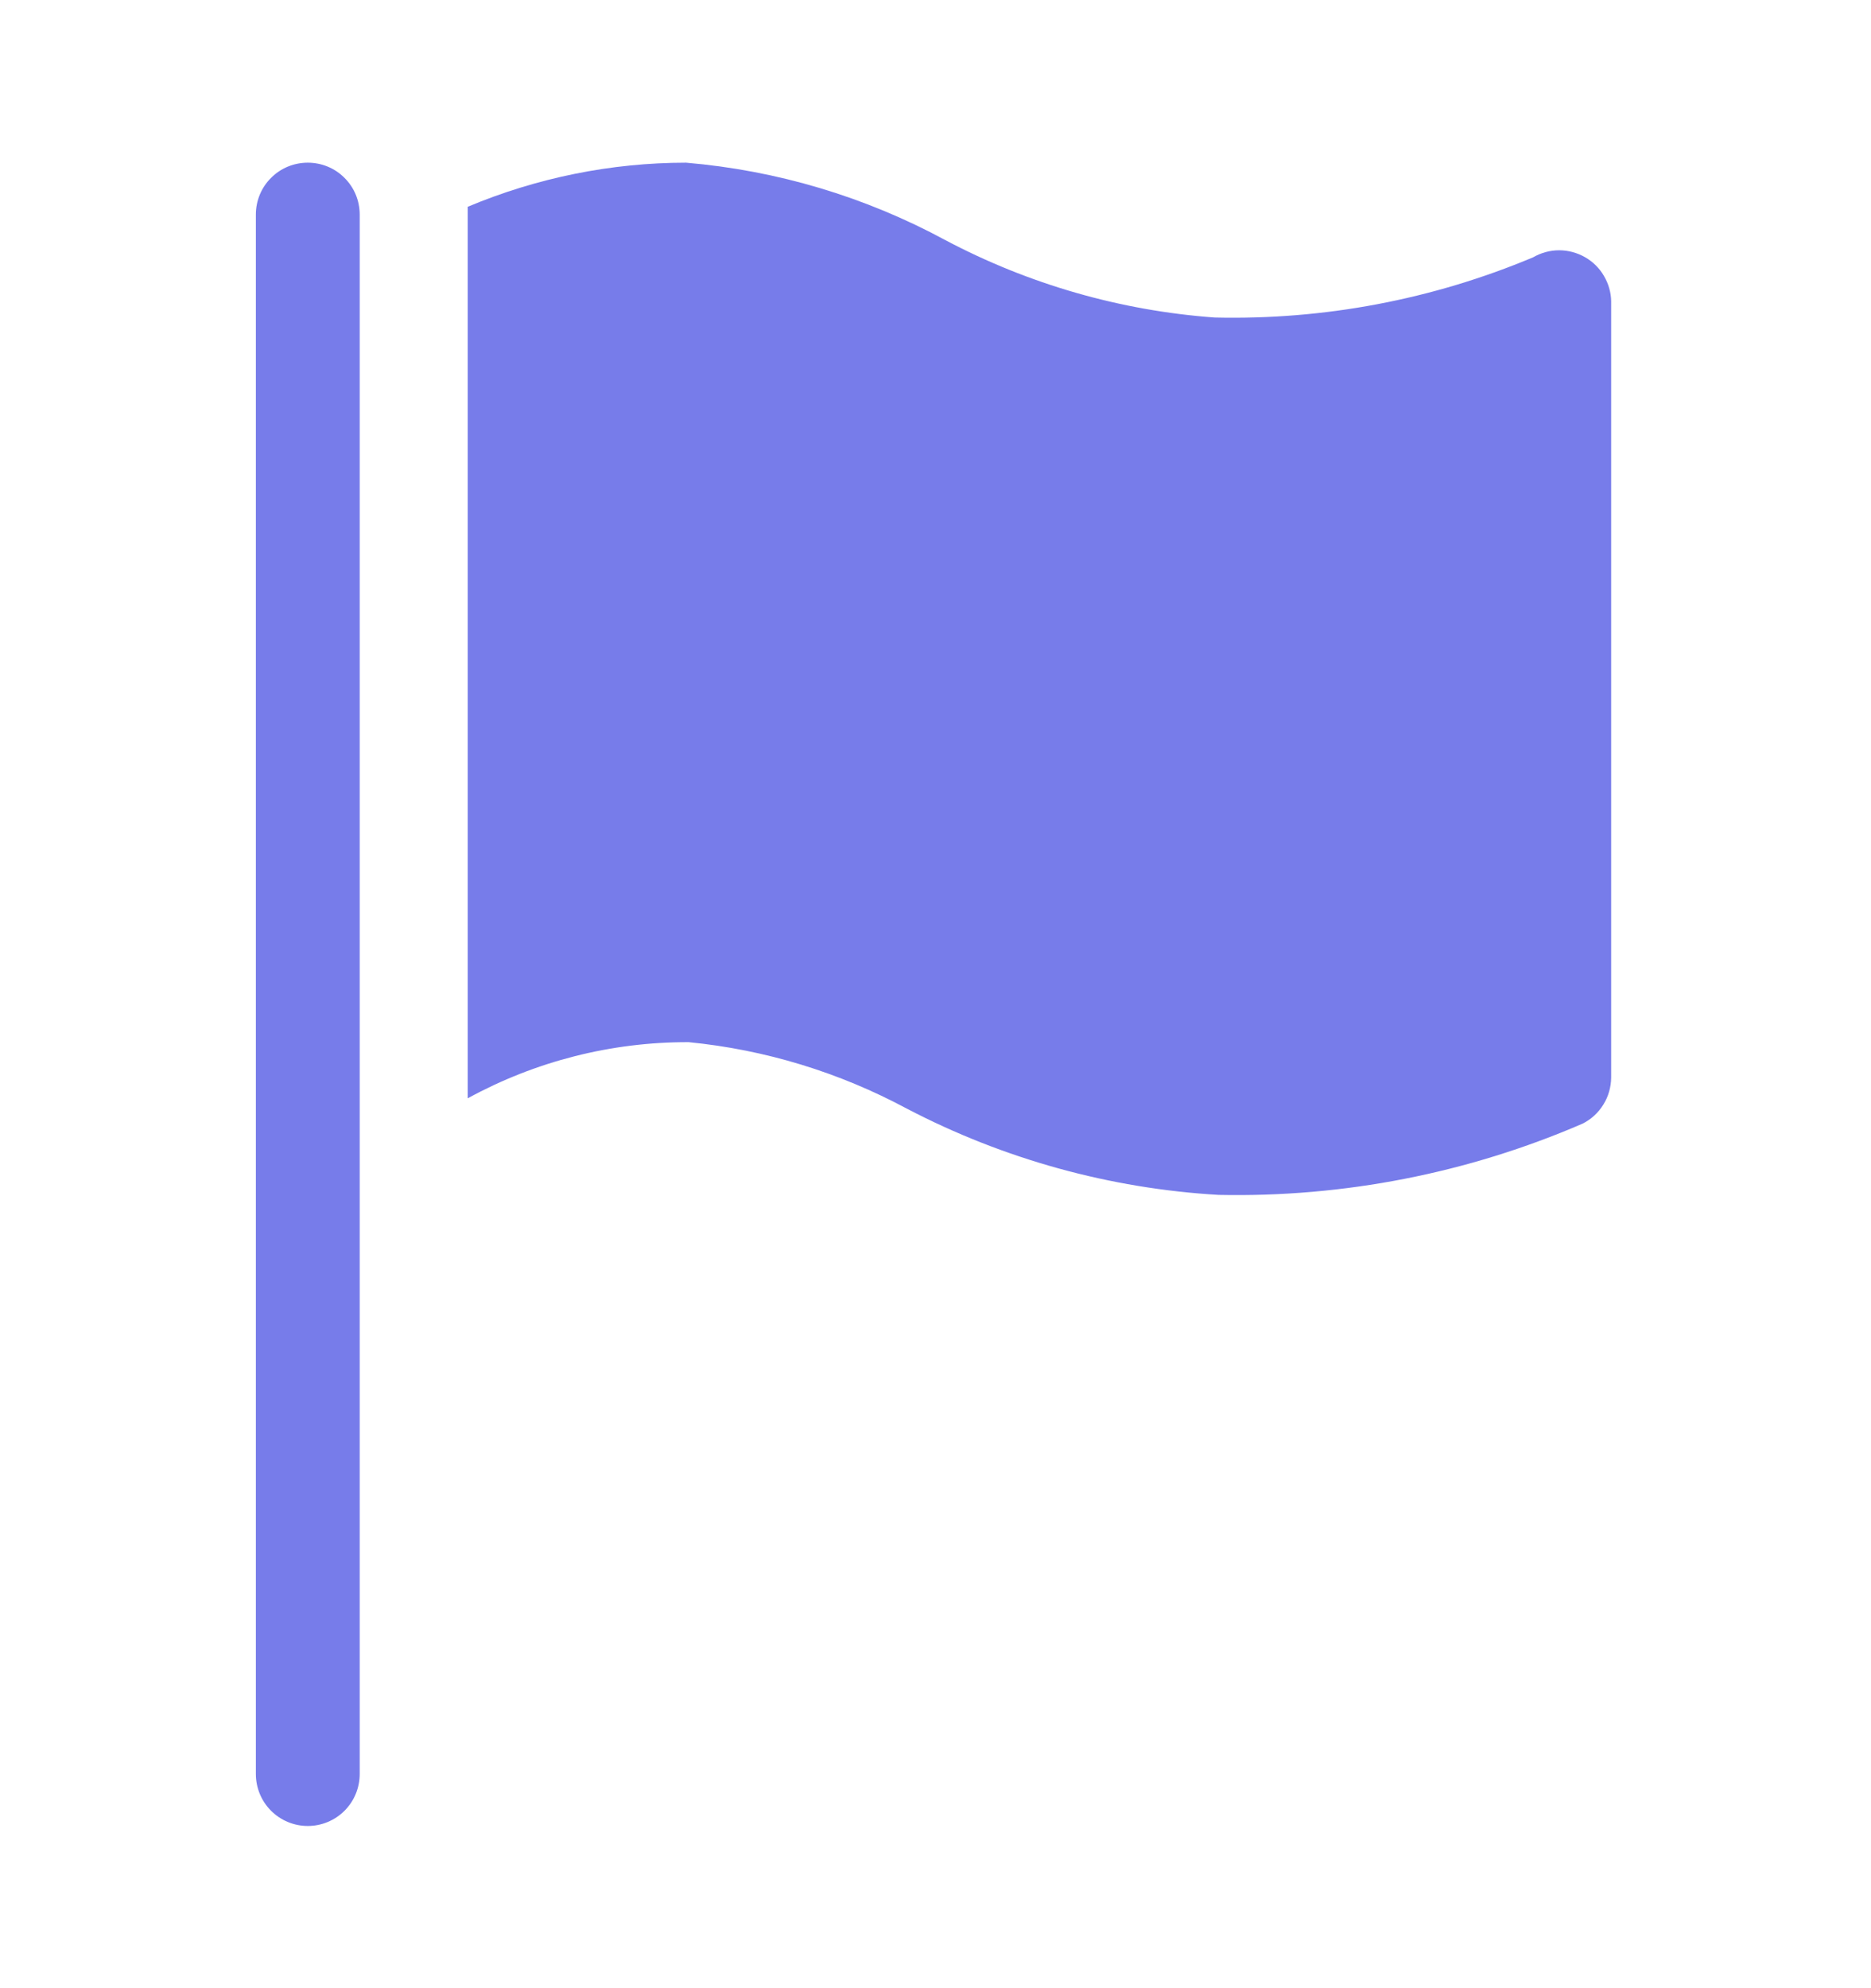
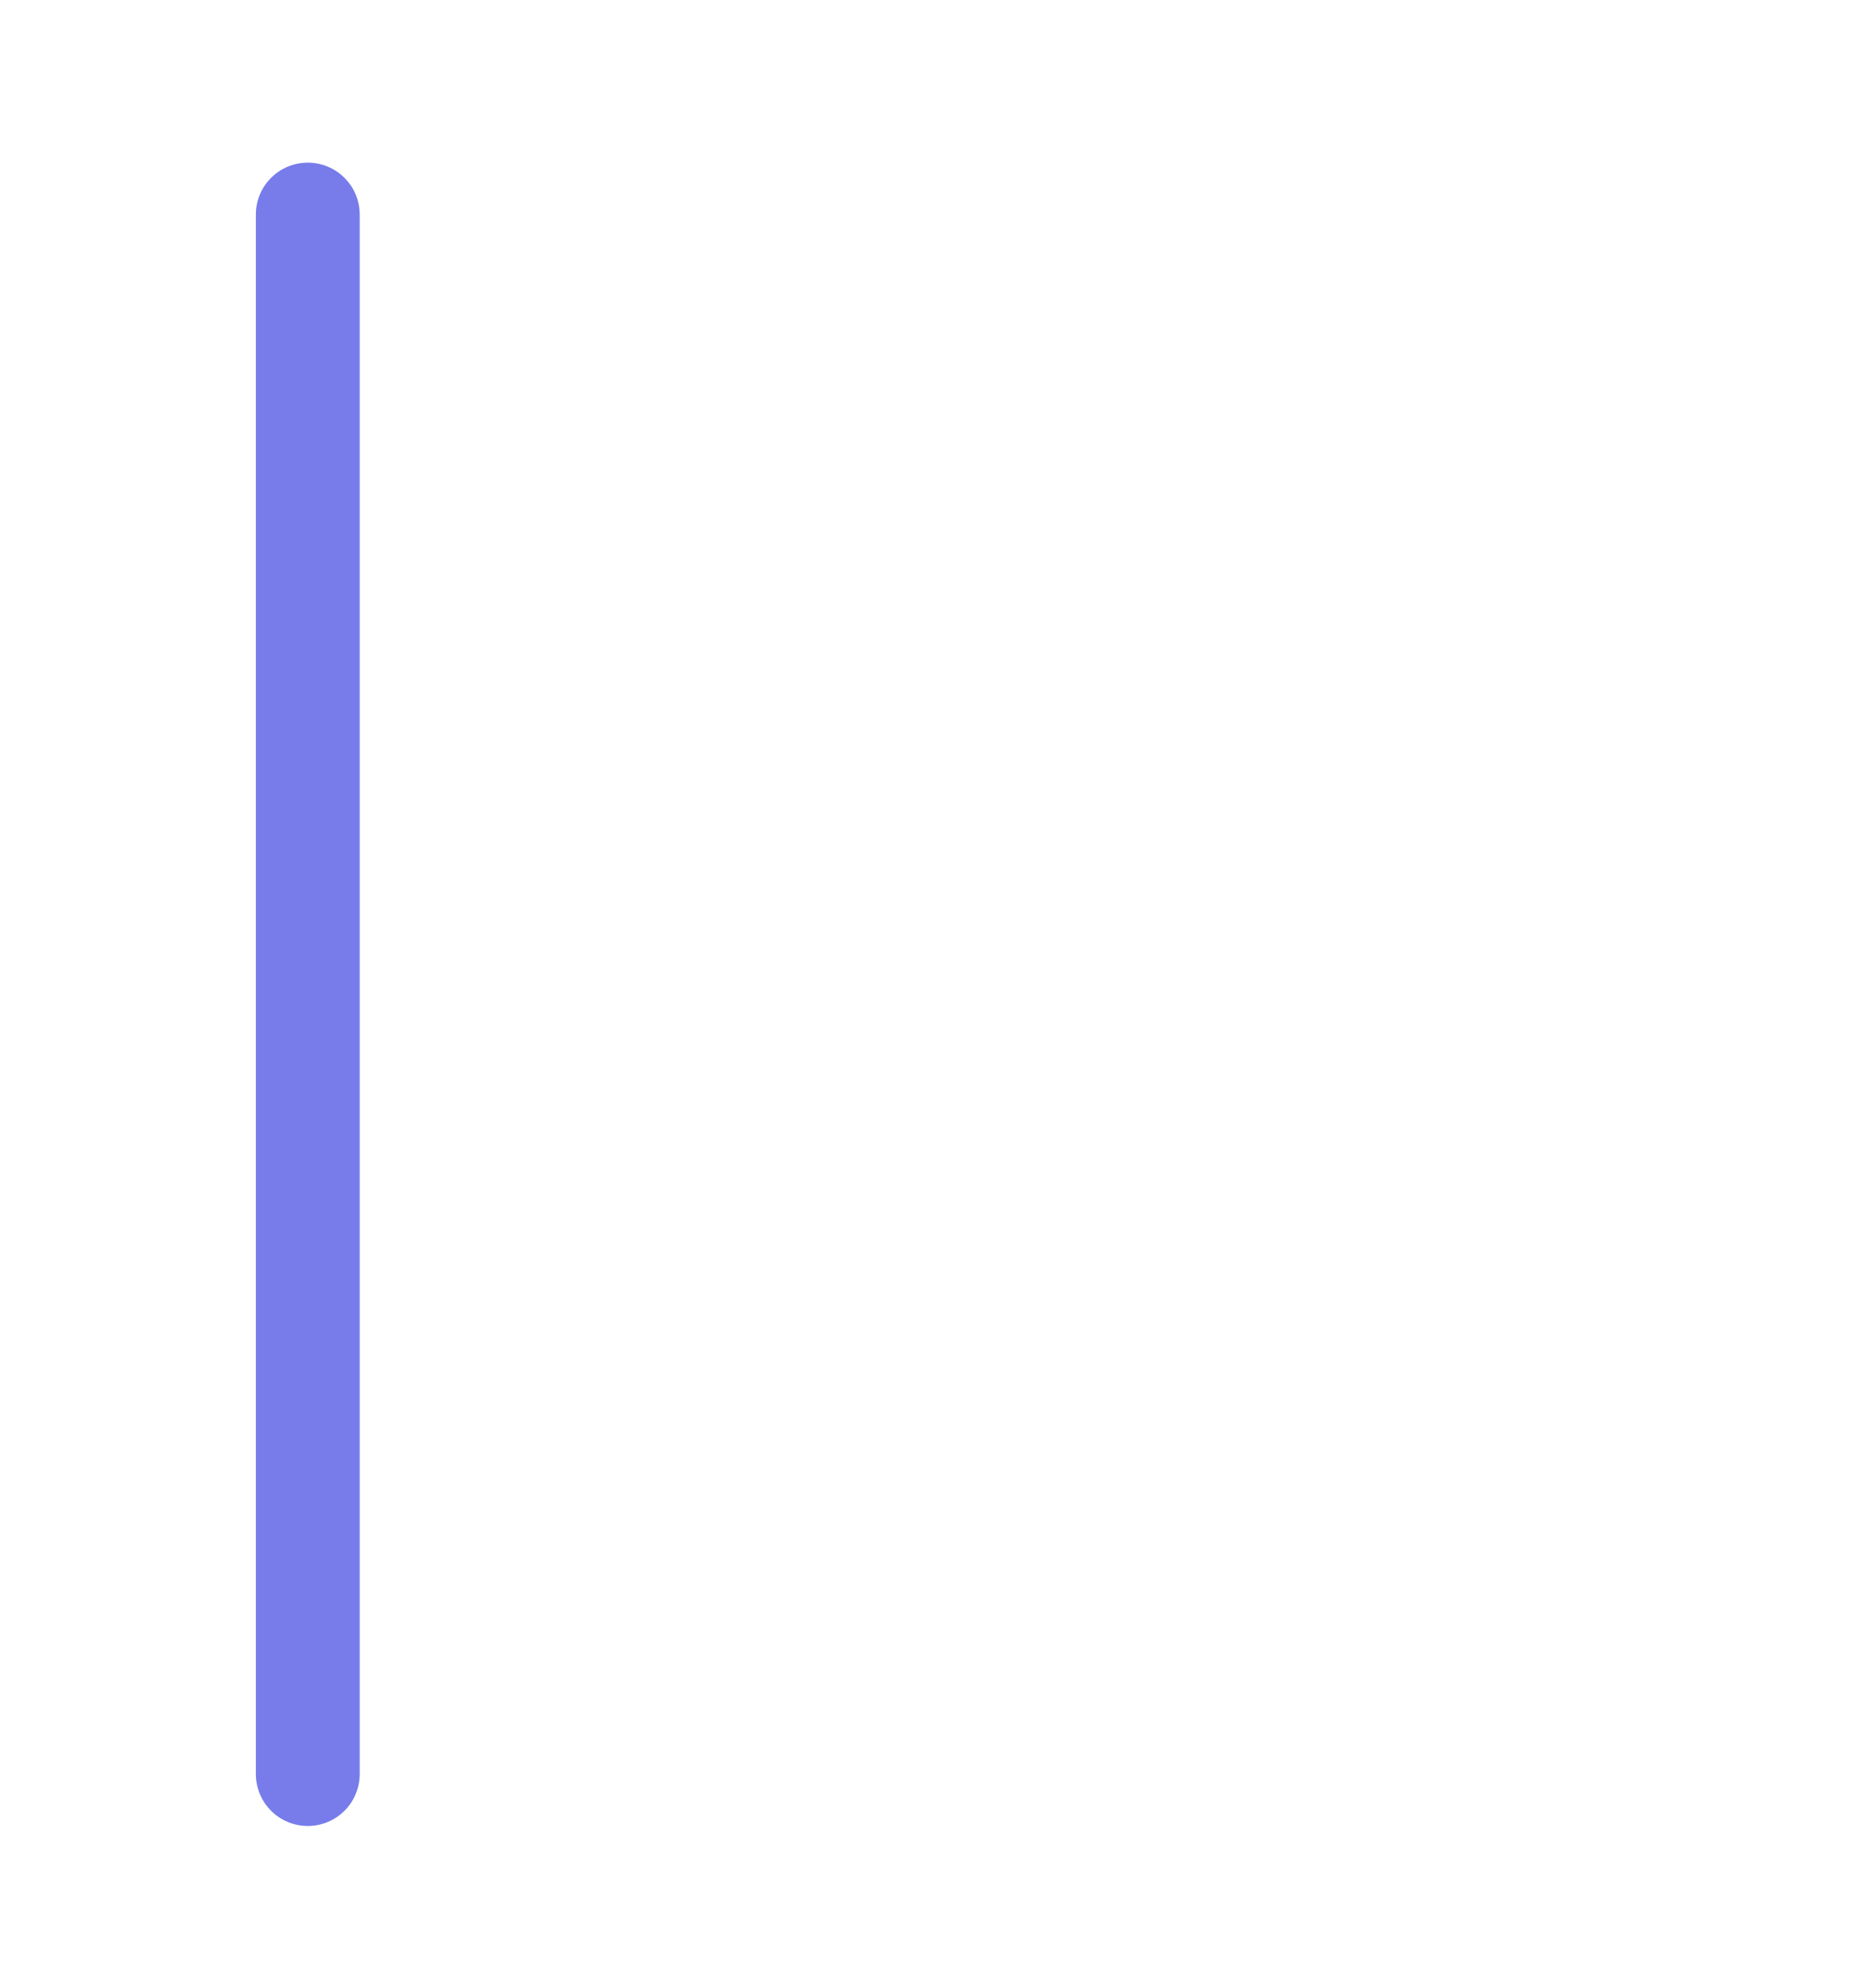
<svg xmlns="http://www.w3.org/2000/svg" width="16" height="17" viewBox="0 0 16 17" fill="none">
  <g clip-path="url(#clip0_70695_46779)">
    <path d="M2.632 1.391C2.514 1.391 2.401 1.437 2.318 1.521C2.234 1.604 2.188 1.717 2.188 1.835V15.168C2.188 15.286 2.234 15.399 2.318 15.483C2.401 15.566 2.514 15.613 2.632 15.613C2.75 15.613 2.863 15.566 2.946 15.483C3.03 15.399 3.076 15.286 3.076 15.168V1.835C3.076 1.717 3.03 1.604 2.946 1.521C2.863 1.437 2.75 1.391 2.632 1.391Z" fill="#777CEA" />
-     <path d="M13.556 2.2C13.488 2.161 13.411 2.14 13.333 2.14C13.255 2.14 13.179 2.161 13.111 2.2C12.249 2.562 11.321 2.737 10.387 2.715C9.582 2.656 8.798 2.431 8.084 2.053C7.398 1.682 6.644 1.457 5.867 1.391C5.226 1.391 4.591 1.52 4 1.768V9.391C4.579 9.074 5.229 8.909 5.889 8.911C6.543 8.975 7.177 9.169 7.756 9.48C8.582 9.911 9.491 10.163 10.422 10.217C11.491 10.239 12.552 10.032 13.533 9.608C13.607 9.571 13.668 9.515 13.711 9.445C13.755 9.375 13.777 9.295 13.778 9.213V2.577C13.777 2.5 13.755 2.425 13.716 2.359C13.678 2.293 13.622 2.238 13.556 2.2Z" fill="#777CEA" />
  </g>
  <defs>
    <clipPath id="clip0_70695_46779">
      <rect width="16" height="16" fill="white" transform="translate(0 0.5)" />
    </clipPath>
  </defs>
</svg>